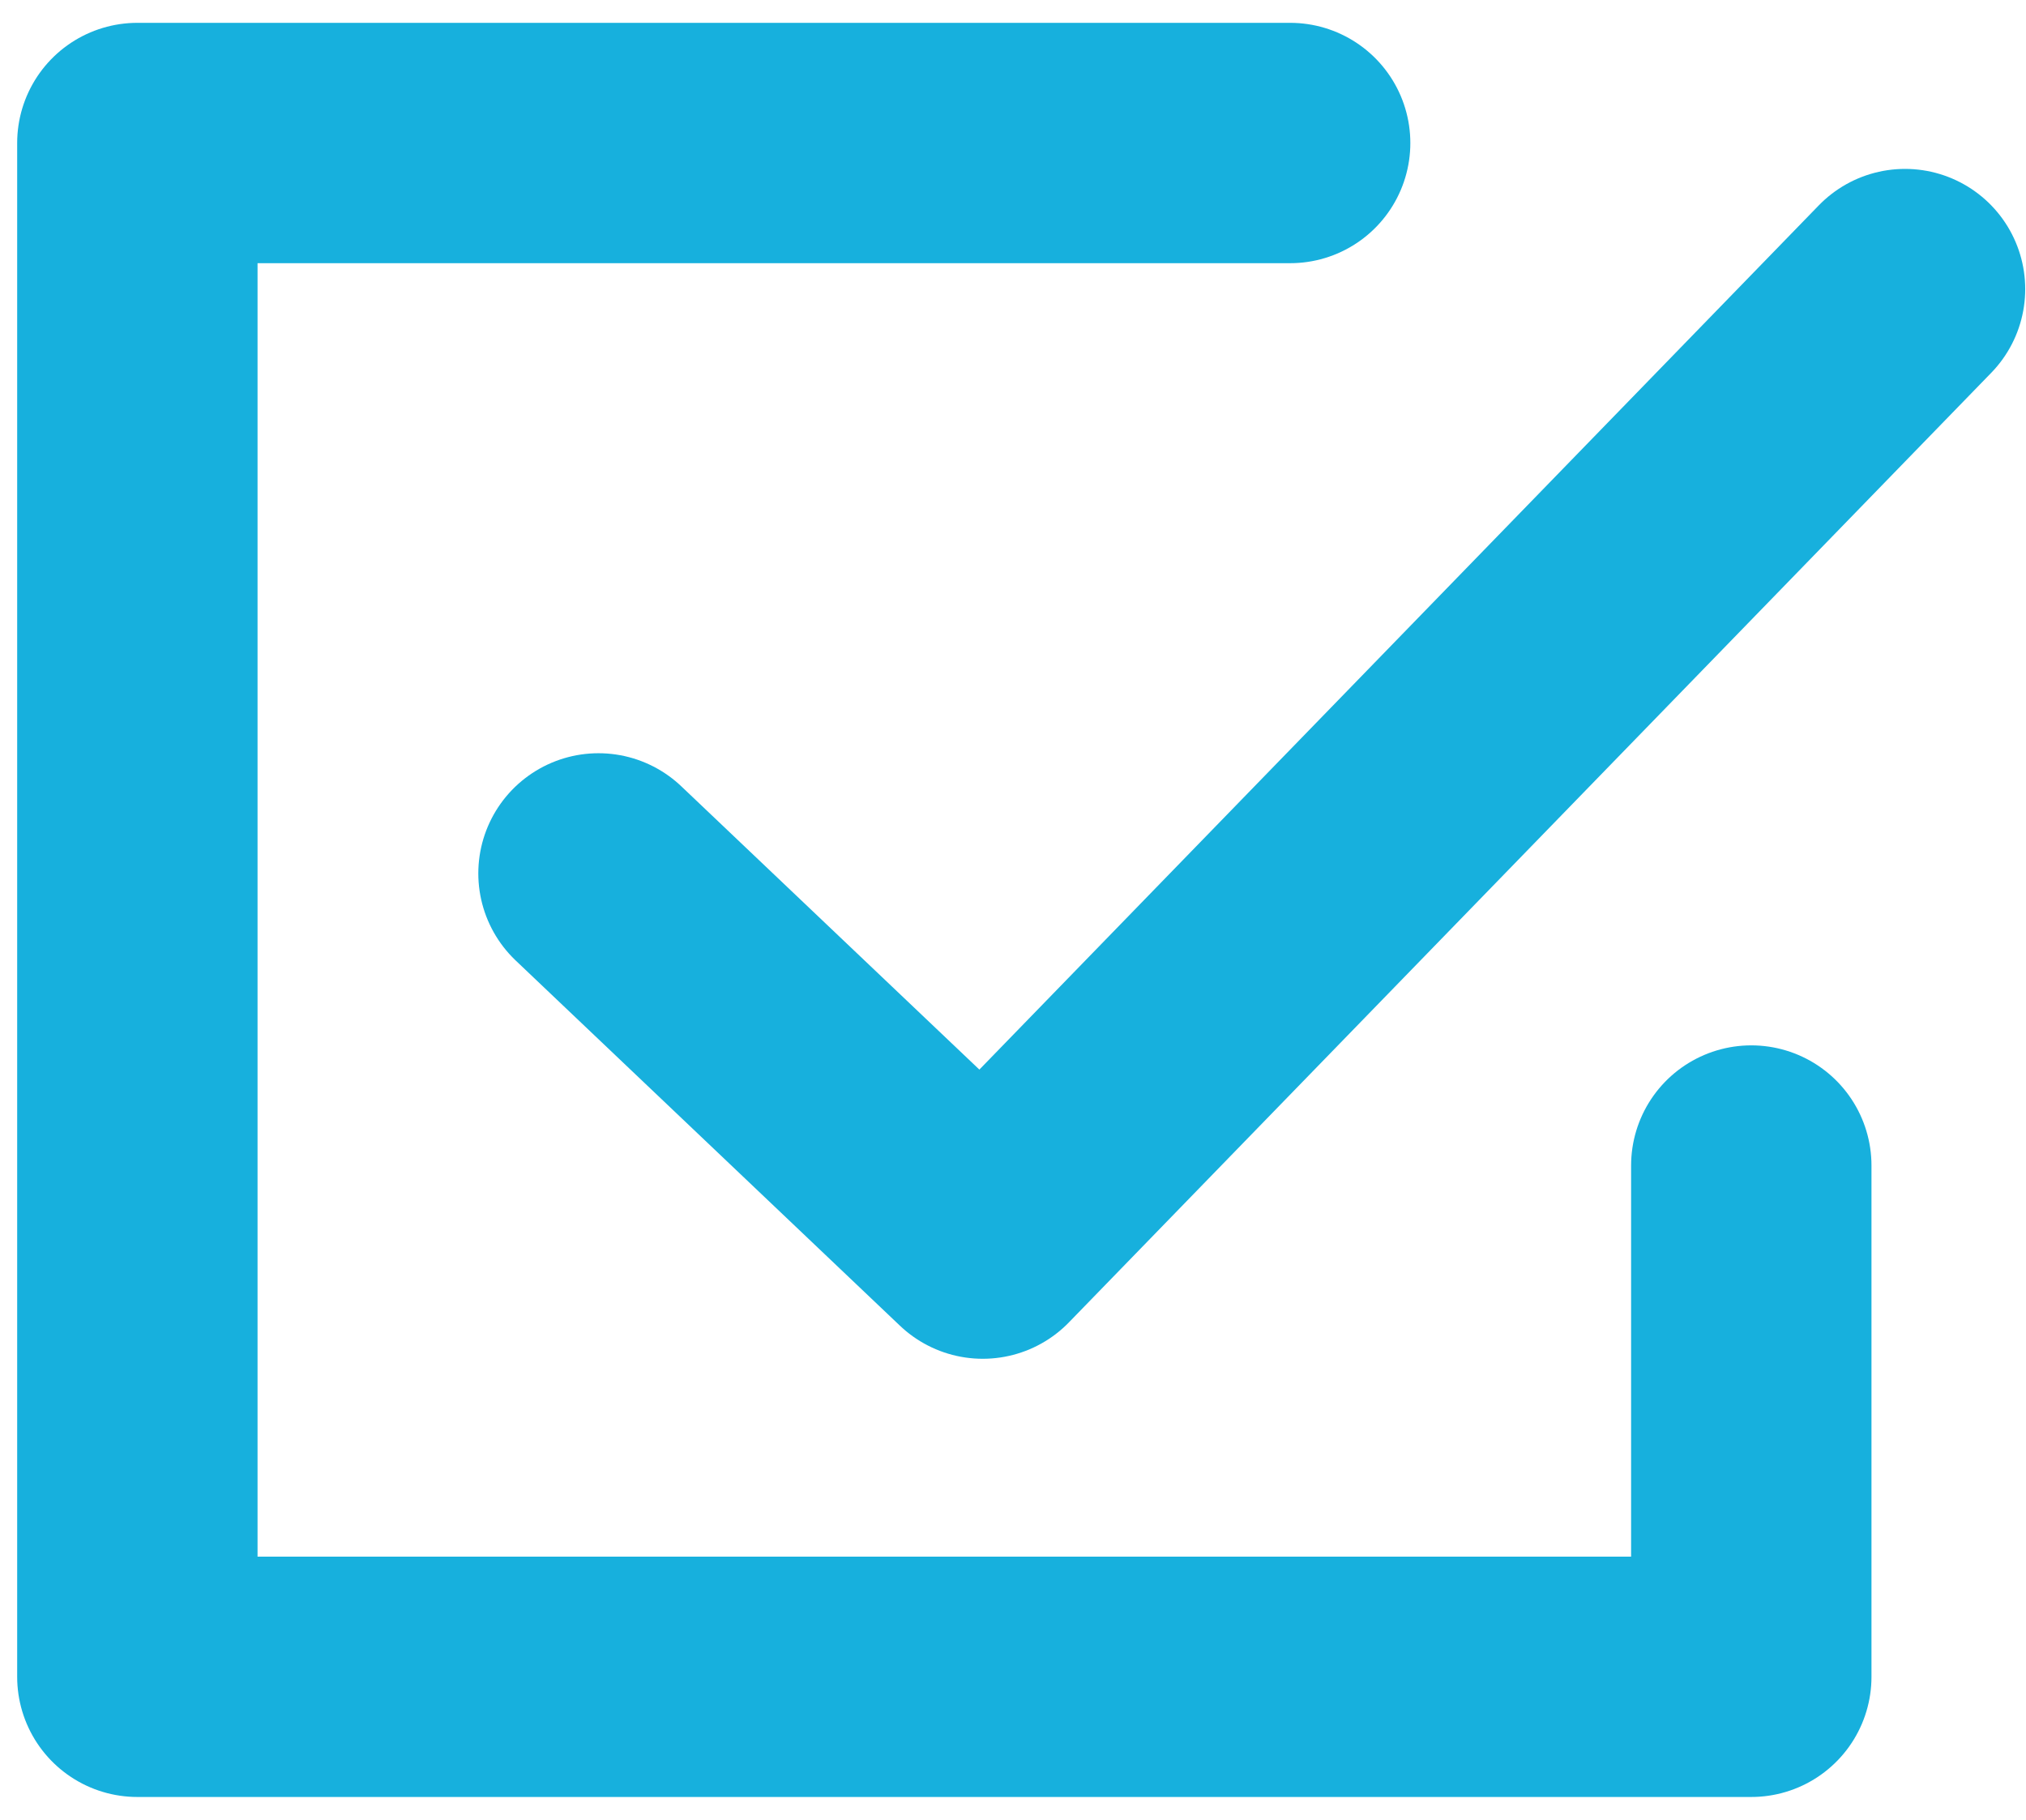
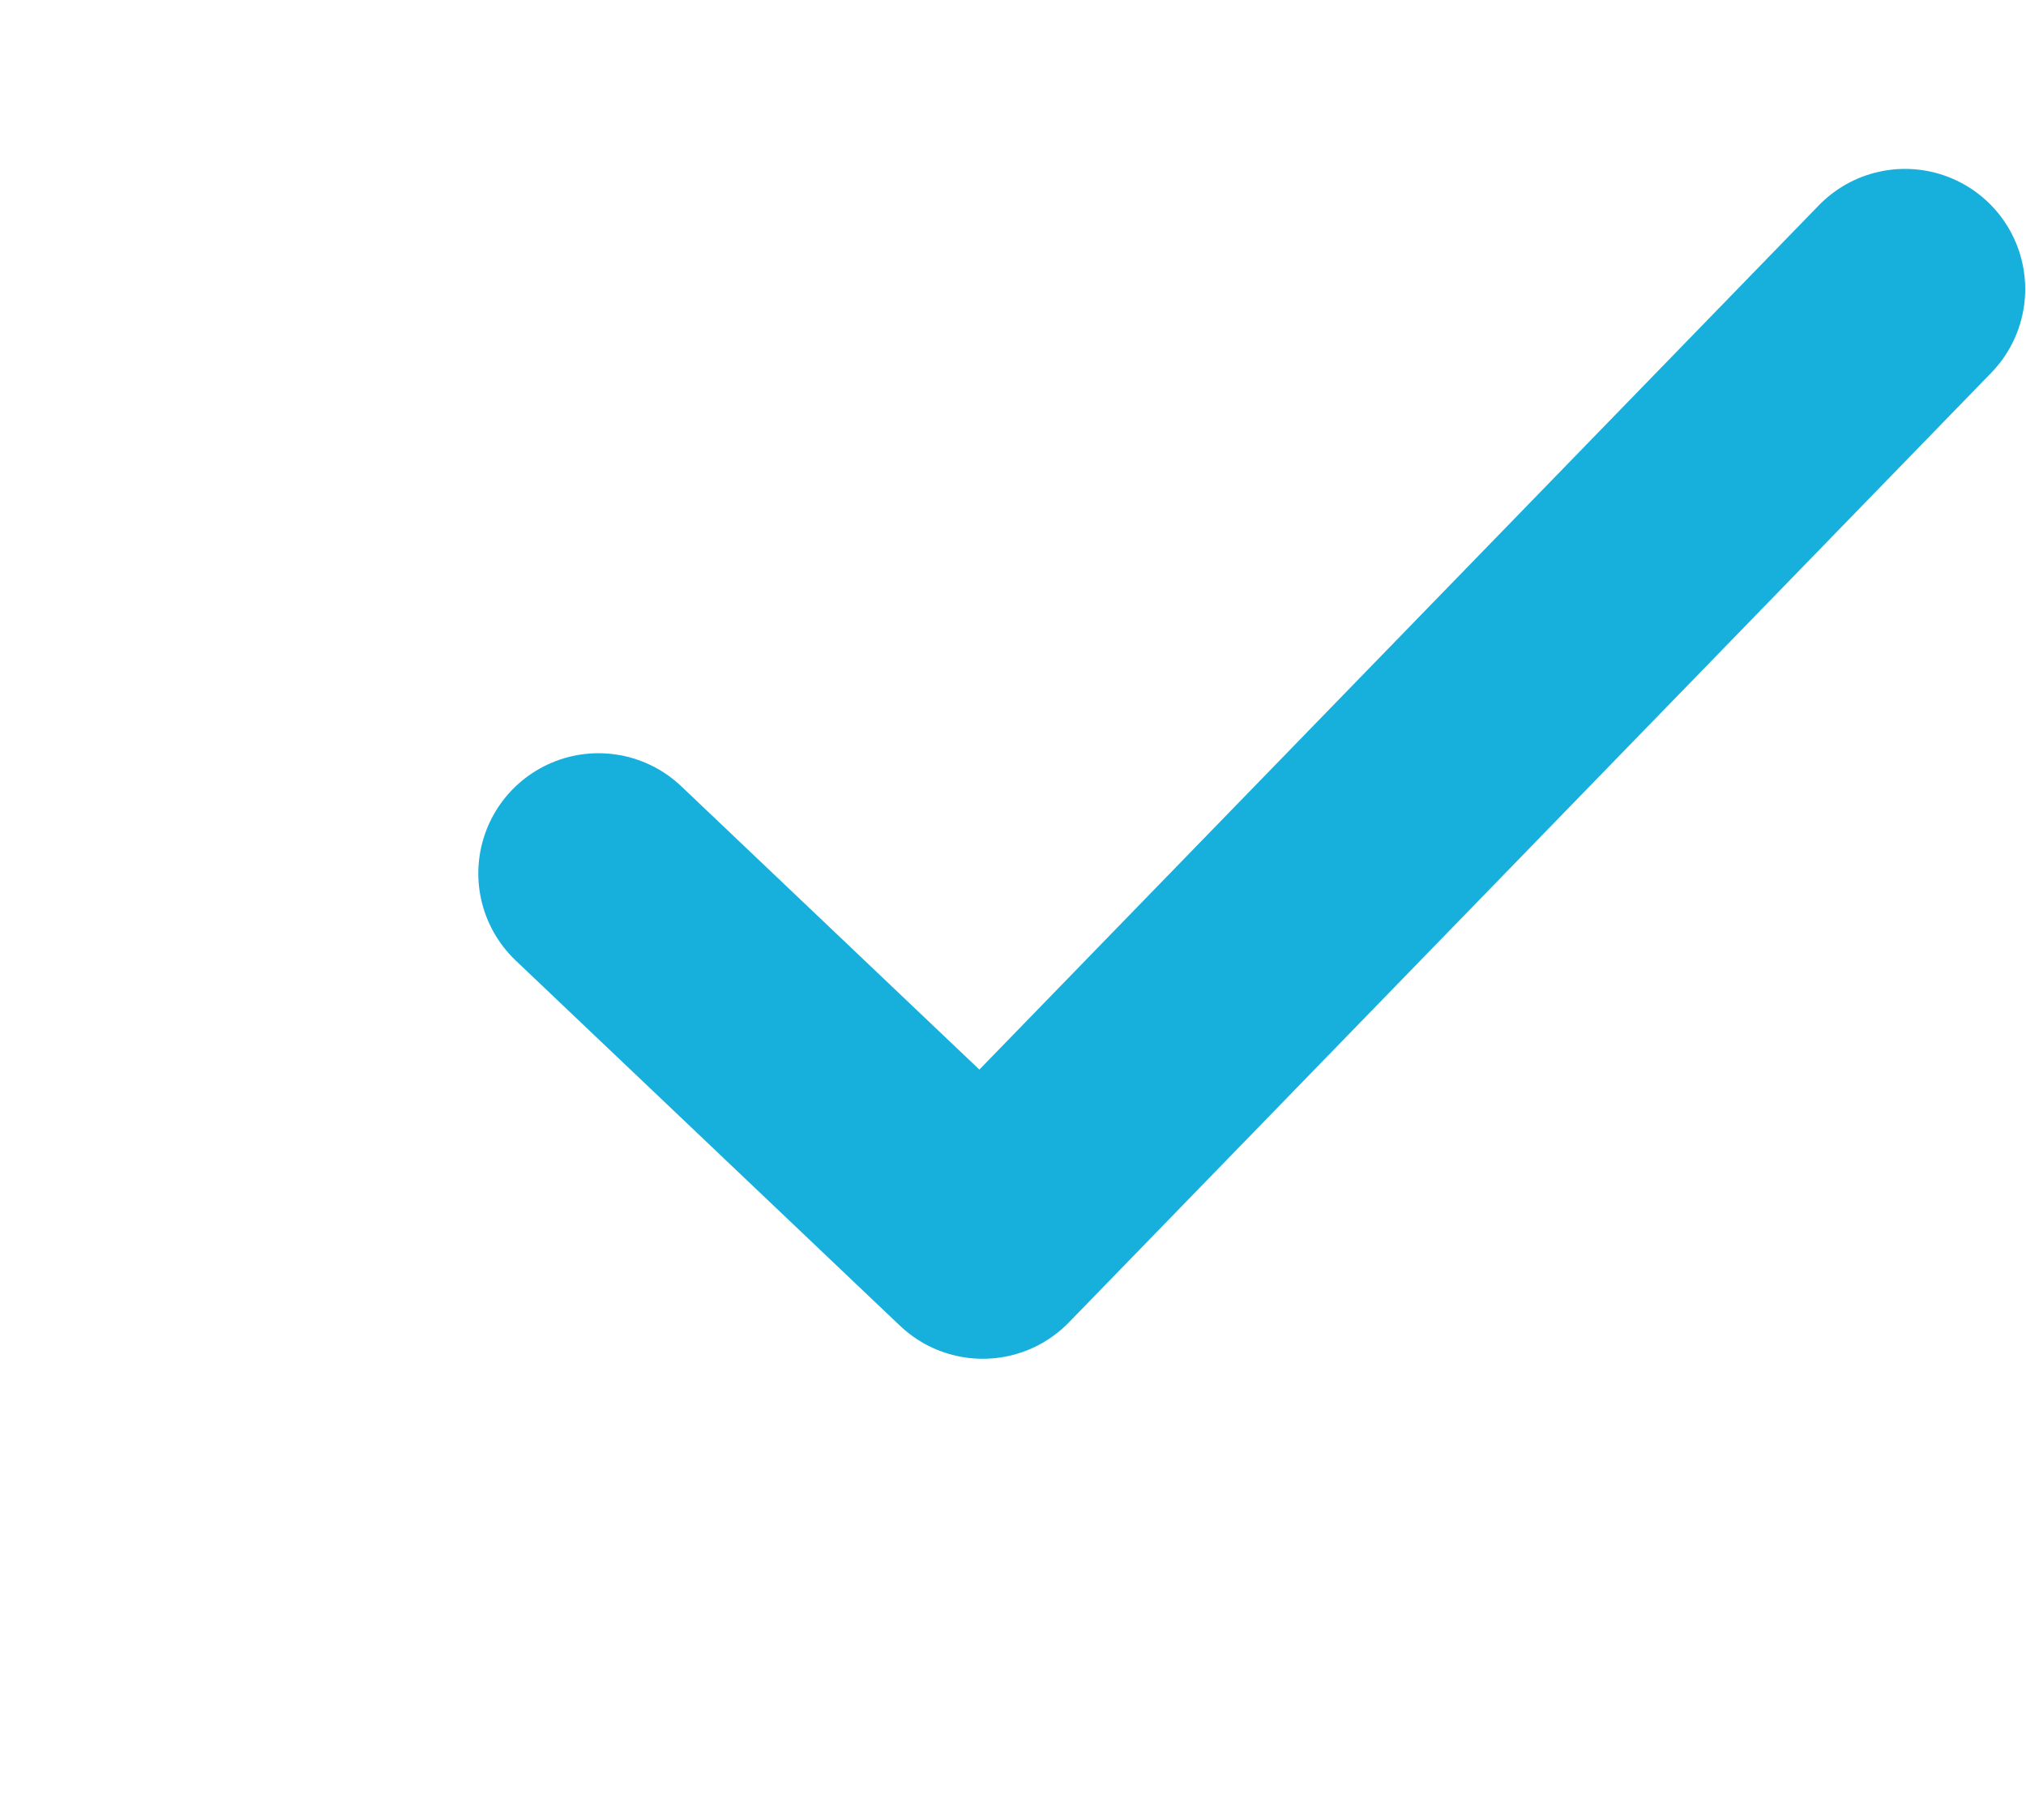
<svg xmlns="http://www.w3.org/2000/svg" width="59" height="53" viewBox="0 0 59 53" fill="none">
-   <path d="M37.571 4.165H4V48.835H51V33.945" stroke="#17B0DD" stroke-width="7" stroke-linecap="round" stroke-linejoin="round" />
  <path d="M17.429 25.437L28.619 36.073L55.477 8.419" stroke="#17B0DD" stroke-width="7" stroke-linecap="round" stroke-linejoin="round" />
</svg>